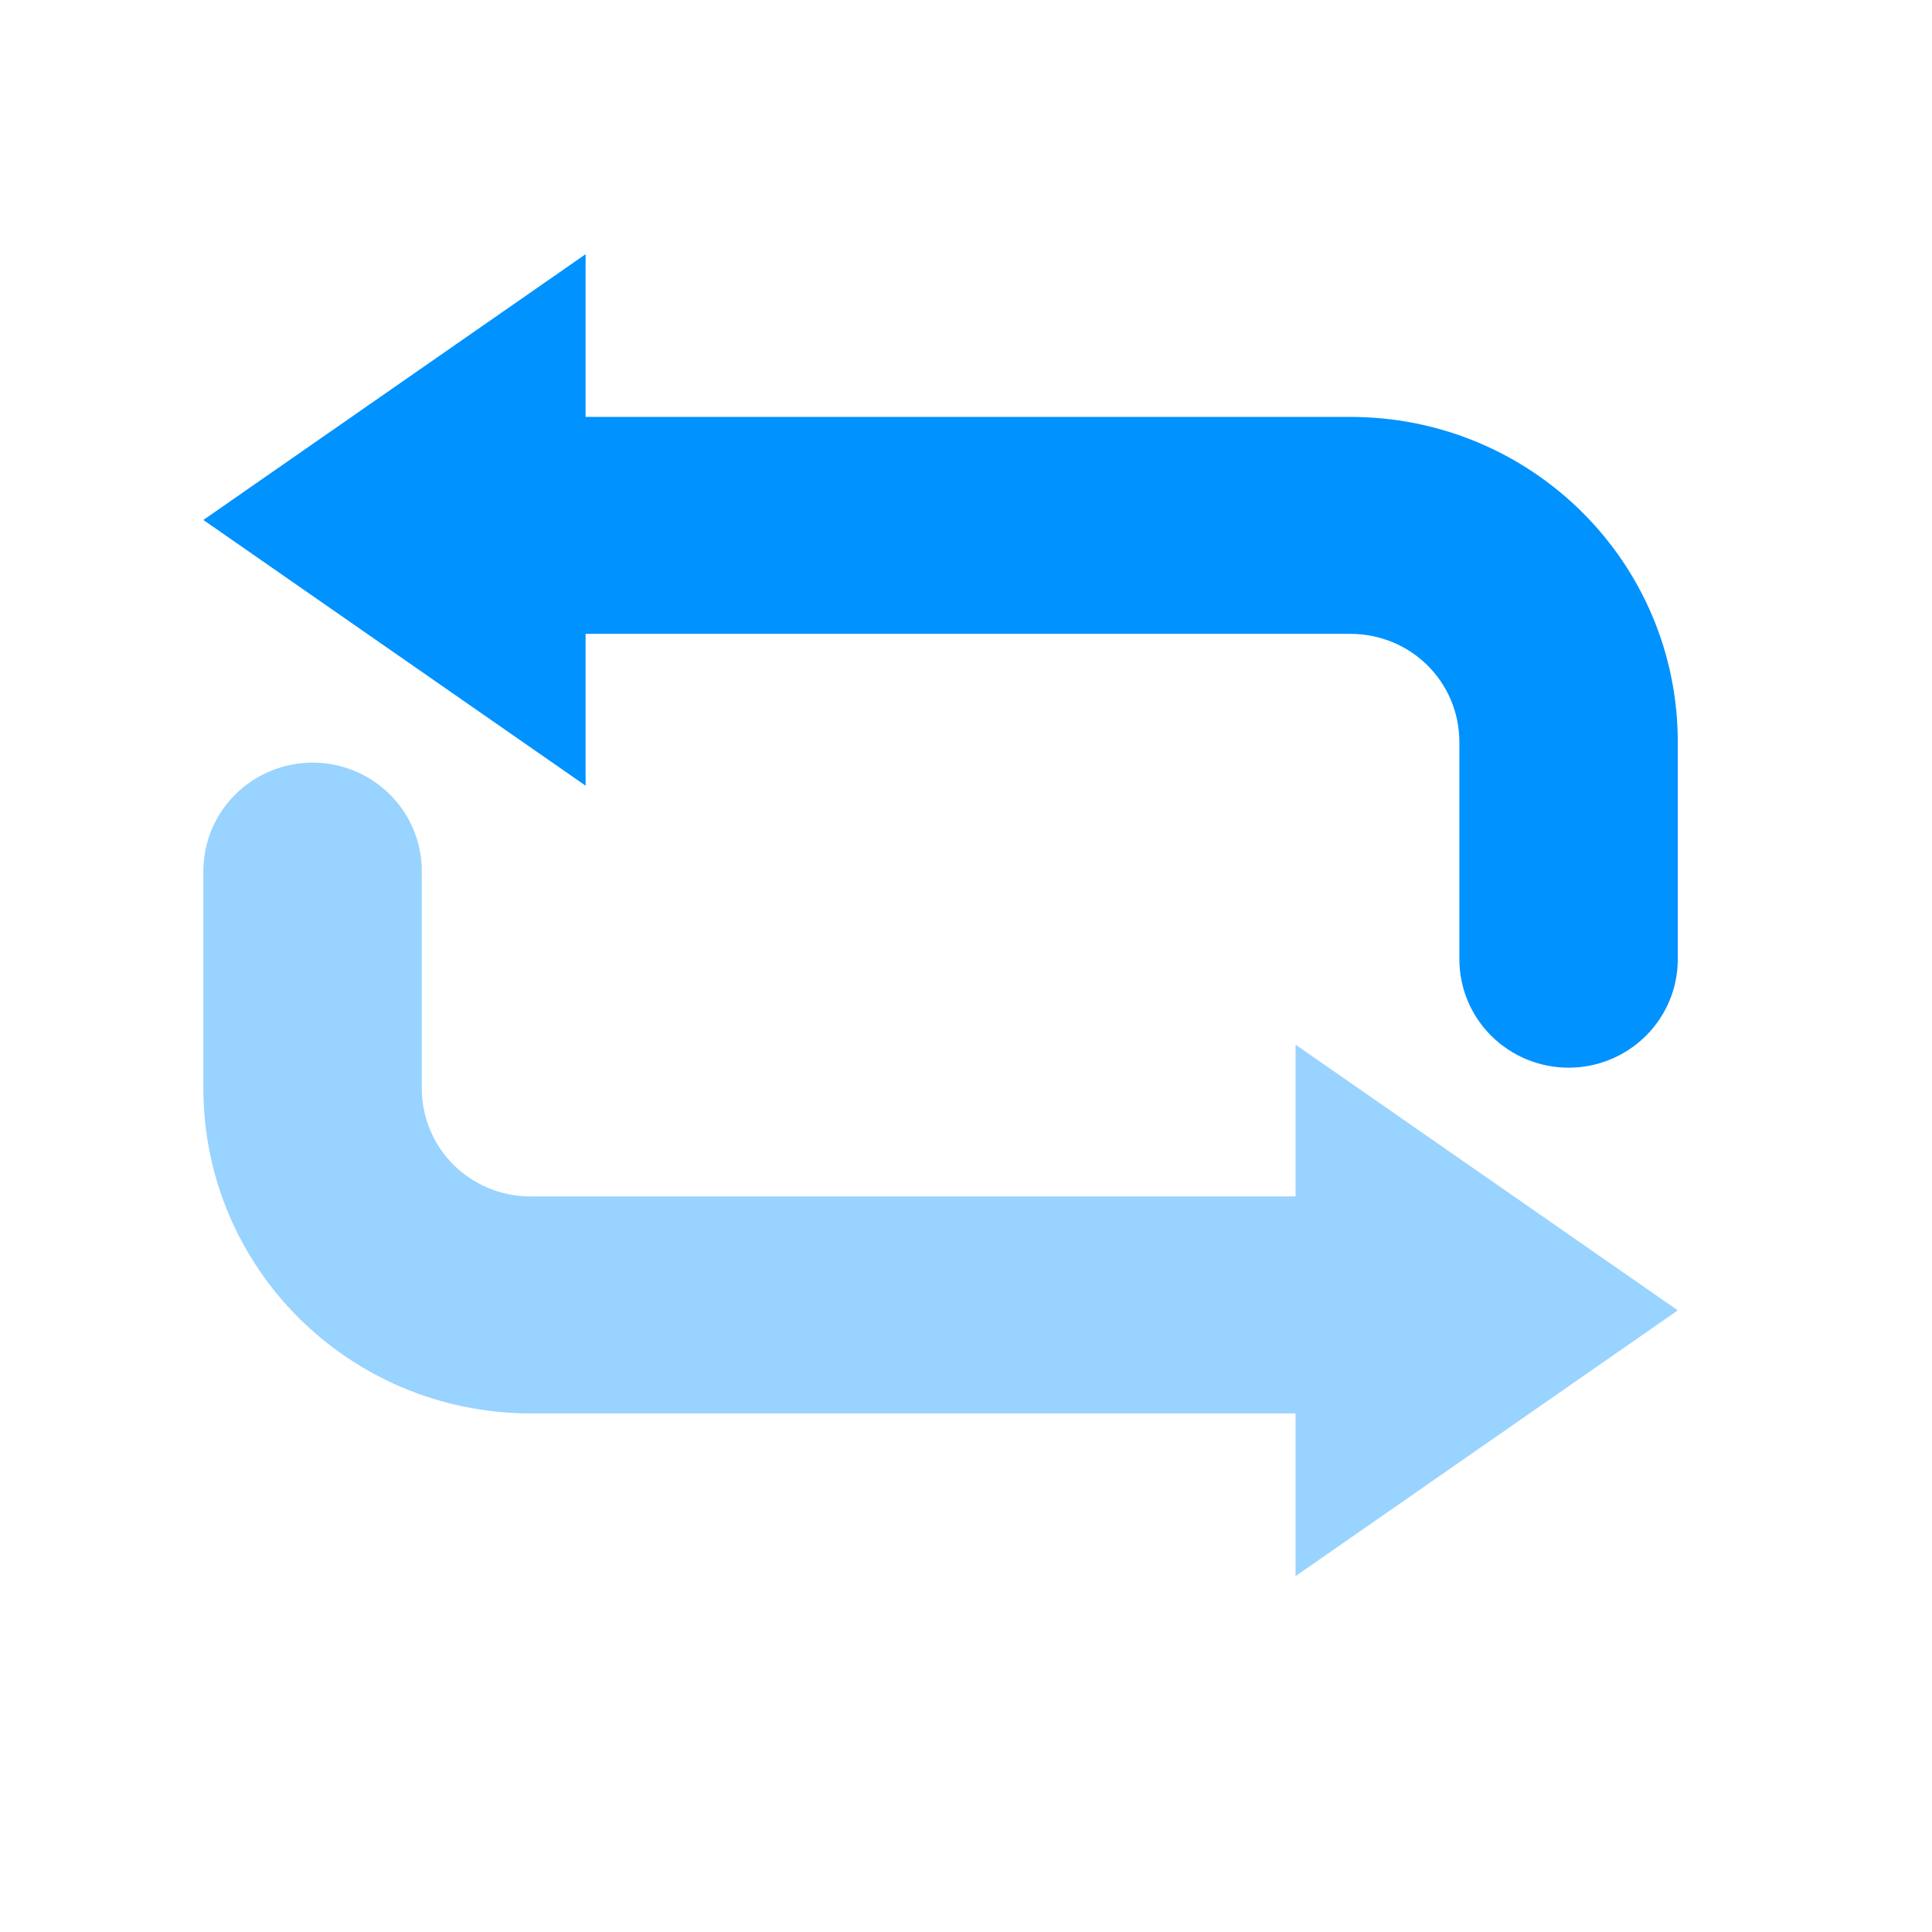
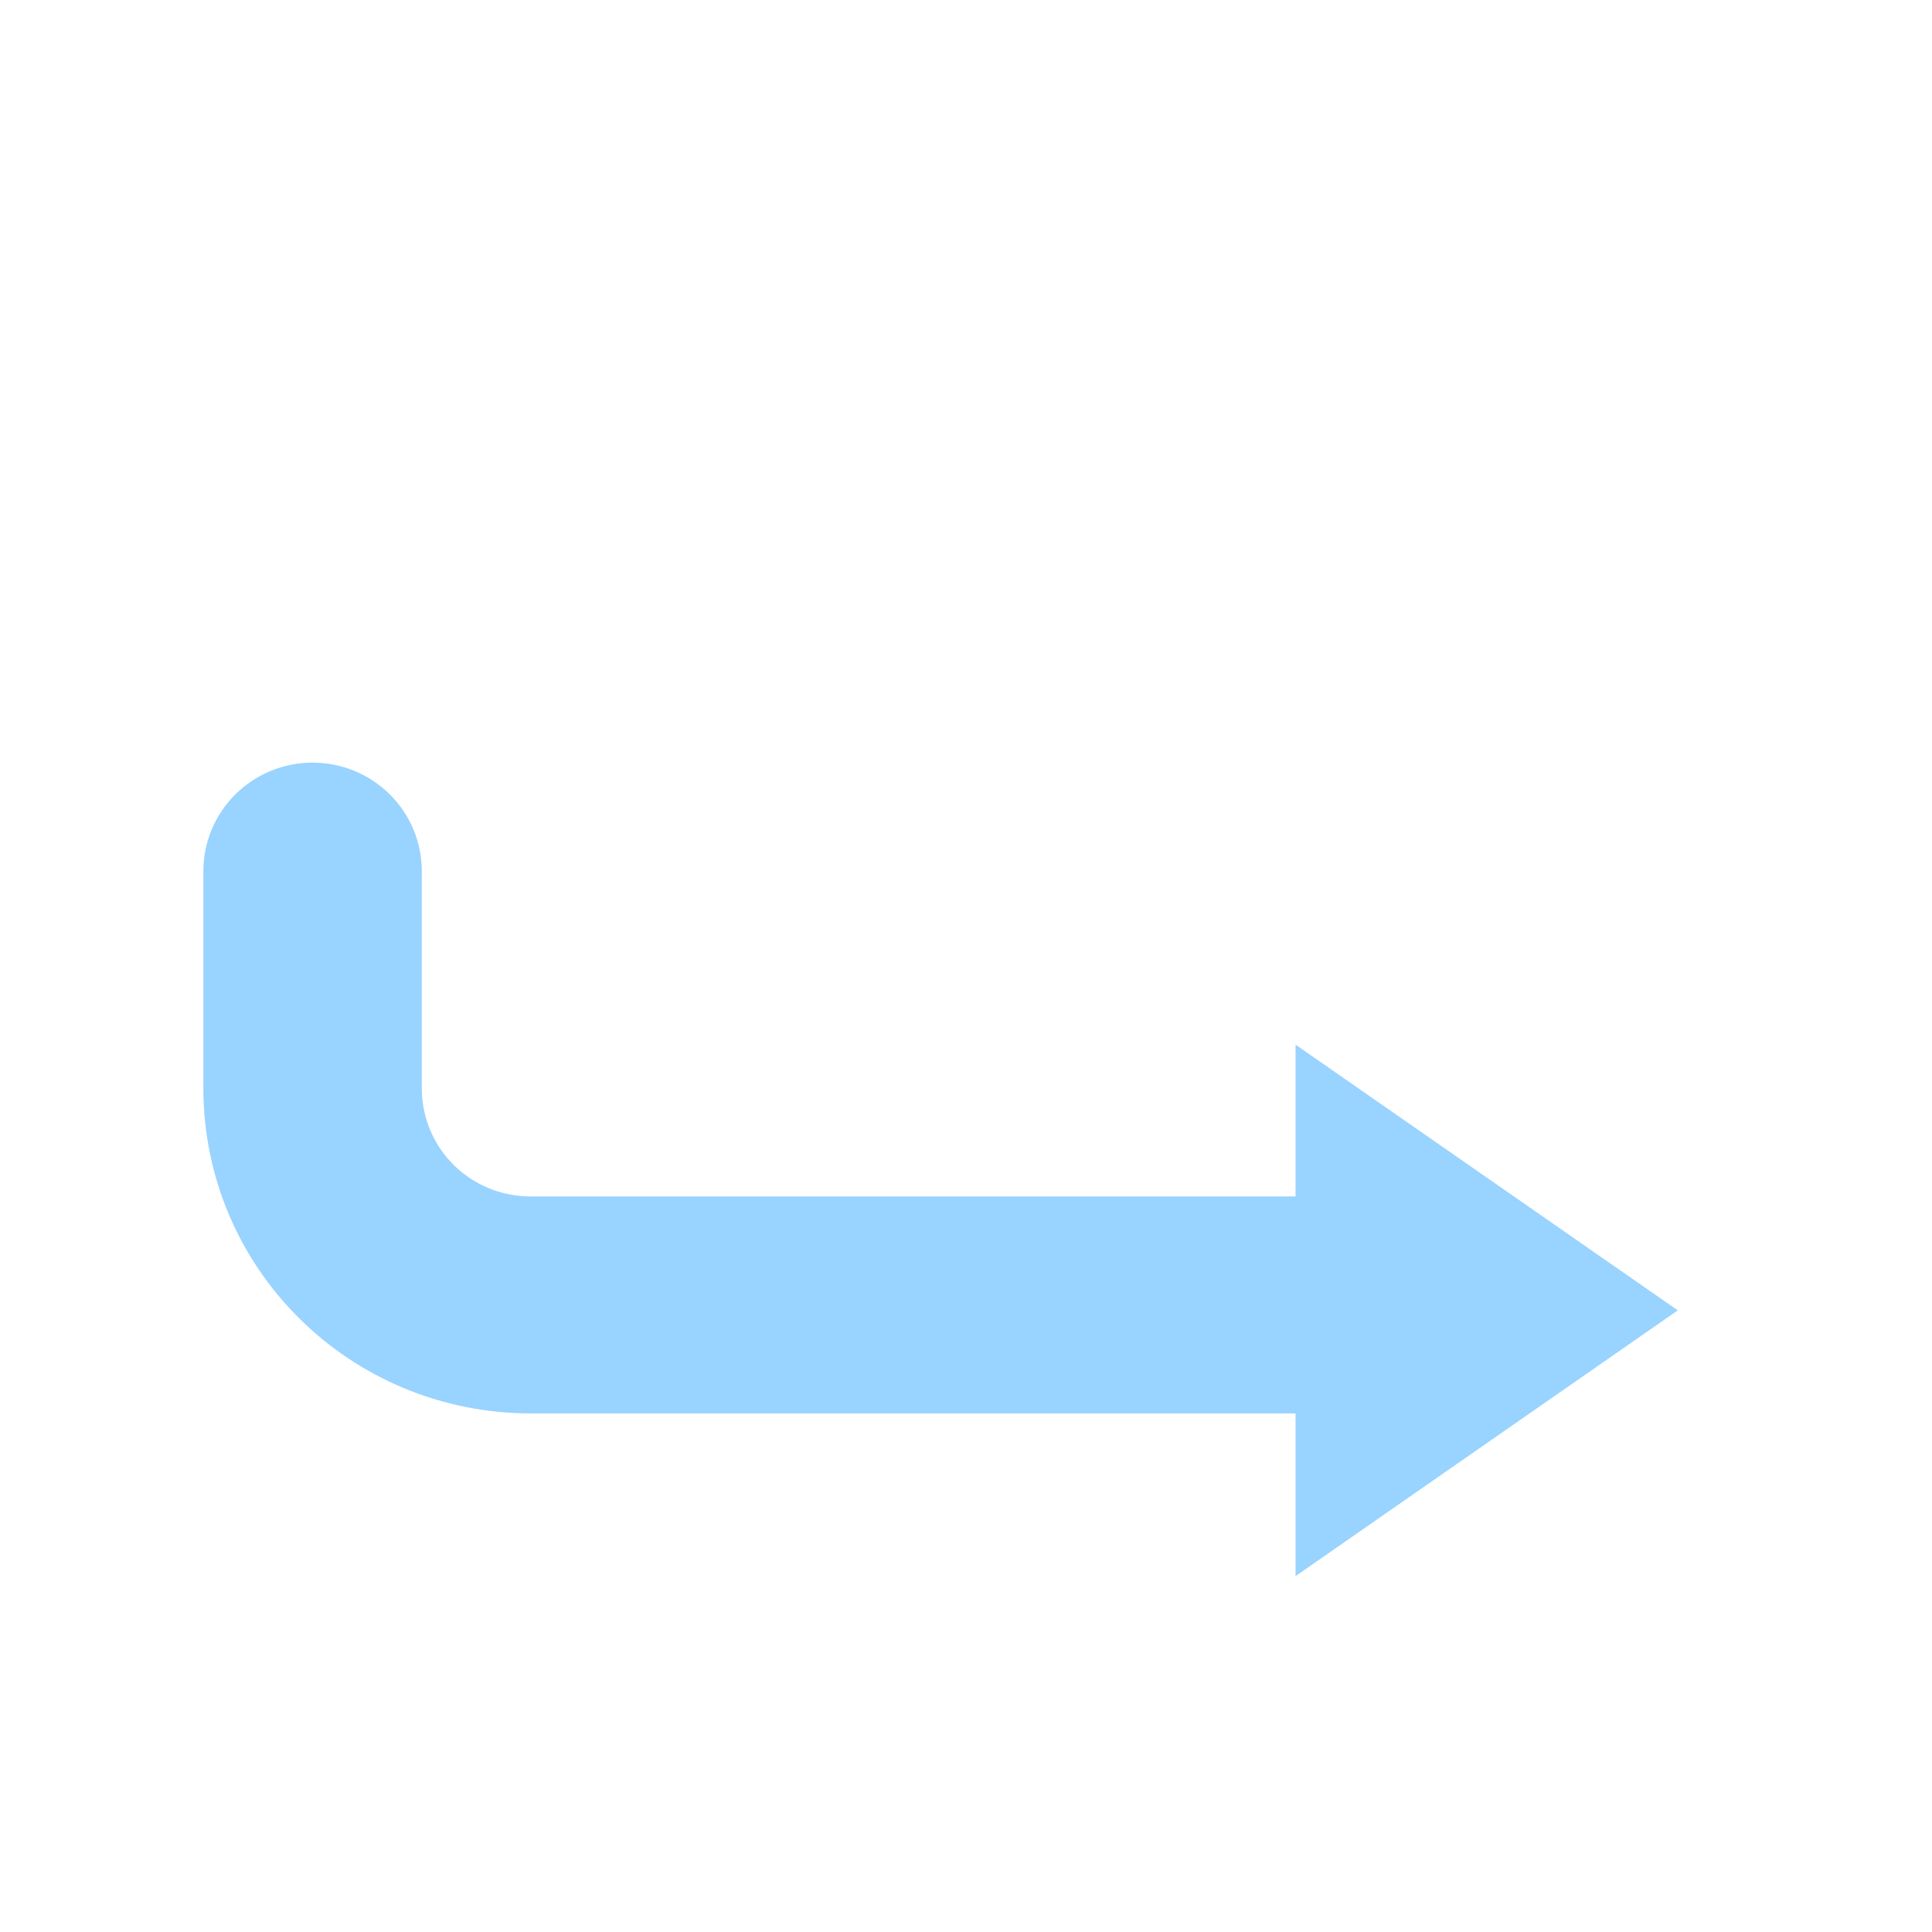
<svg xmlns="http://www.w3.org/2000/svg" width="38" height="38" viewBox="0 0 38 38" fill="none">
-   <path opacity="0.4" d="M25.482 27.8H10.444C6.879 27.8 4 24.946 4 21.4V17.133C4 16.567 4.226 16.025 4.629 15.625C5.032 15.225 5.578 15 6.148 15C6.718 15 7.264 15.225 7.667 15.625C8.07 16.025 8.296 16.567 8.296 17.133V21.4C8.296 22.588 9.25 23.533 10.444 23.533H25.482V20.547L33 25.773L25.482 31V27.8Z" fill="#0092FF" />
-   <path d="M11.518 8.2H26.556C30.122 8.2 33 11.054 33 14.6V18.867C33 19.433 32.774 19.975 32.371 20.375C31.968 20.775 31.422 21 30.852 21C30.282 21 29.736 20.775 29.333 20.375C28.93 19.975 28.704 19.433 28.704 18.867V14.6C28.704 13.412 27.75 12.467 26.556 12.467H11.518V15.453L4 10.227L11.518 5V8.2Z" fill="#0092FF" />
+   <path opacity="0.4" d="M25.482 27.8H10.444C6.879 27.8 4 24.946 4 21.4V17.133C4 16.567 4.226 16.025 4.629 15.625C5.032 15.225 5.578 15 6.148 15C6.718 15 7.264 15.225 7.667 15.625C8.07 16.025 8.296 16.567 8.296 17.133V21.4C8.296 22.588 9.25 23.533 10.444 23.533H25.482V20.547L33 25.773L25.482 31Z" fill="#0092FF" />
</svg>